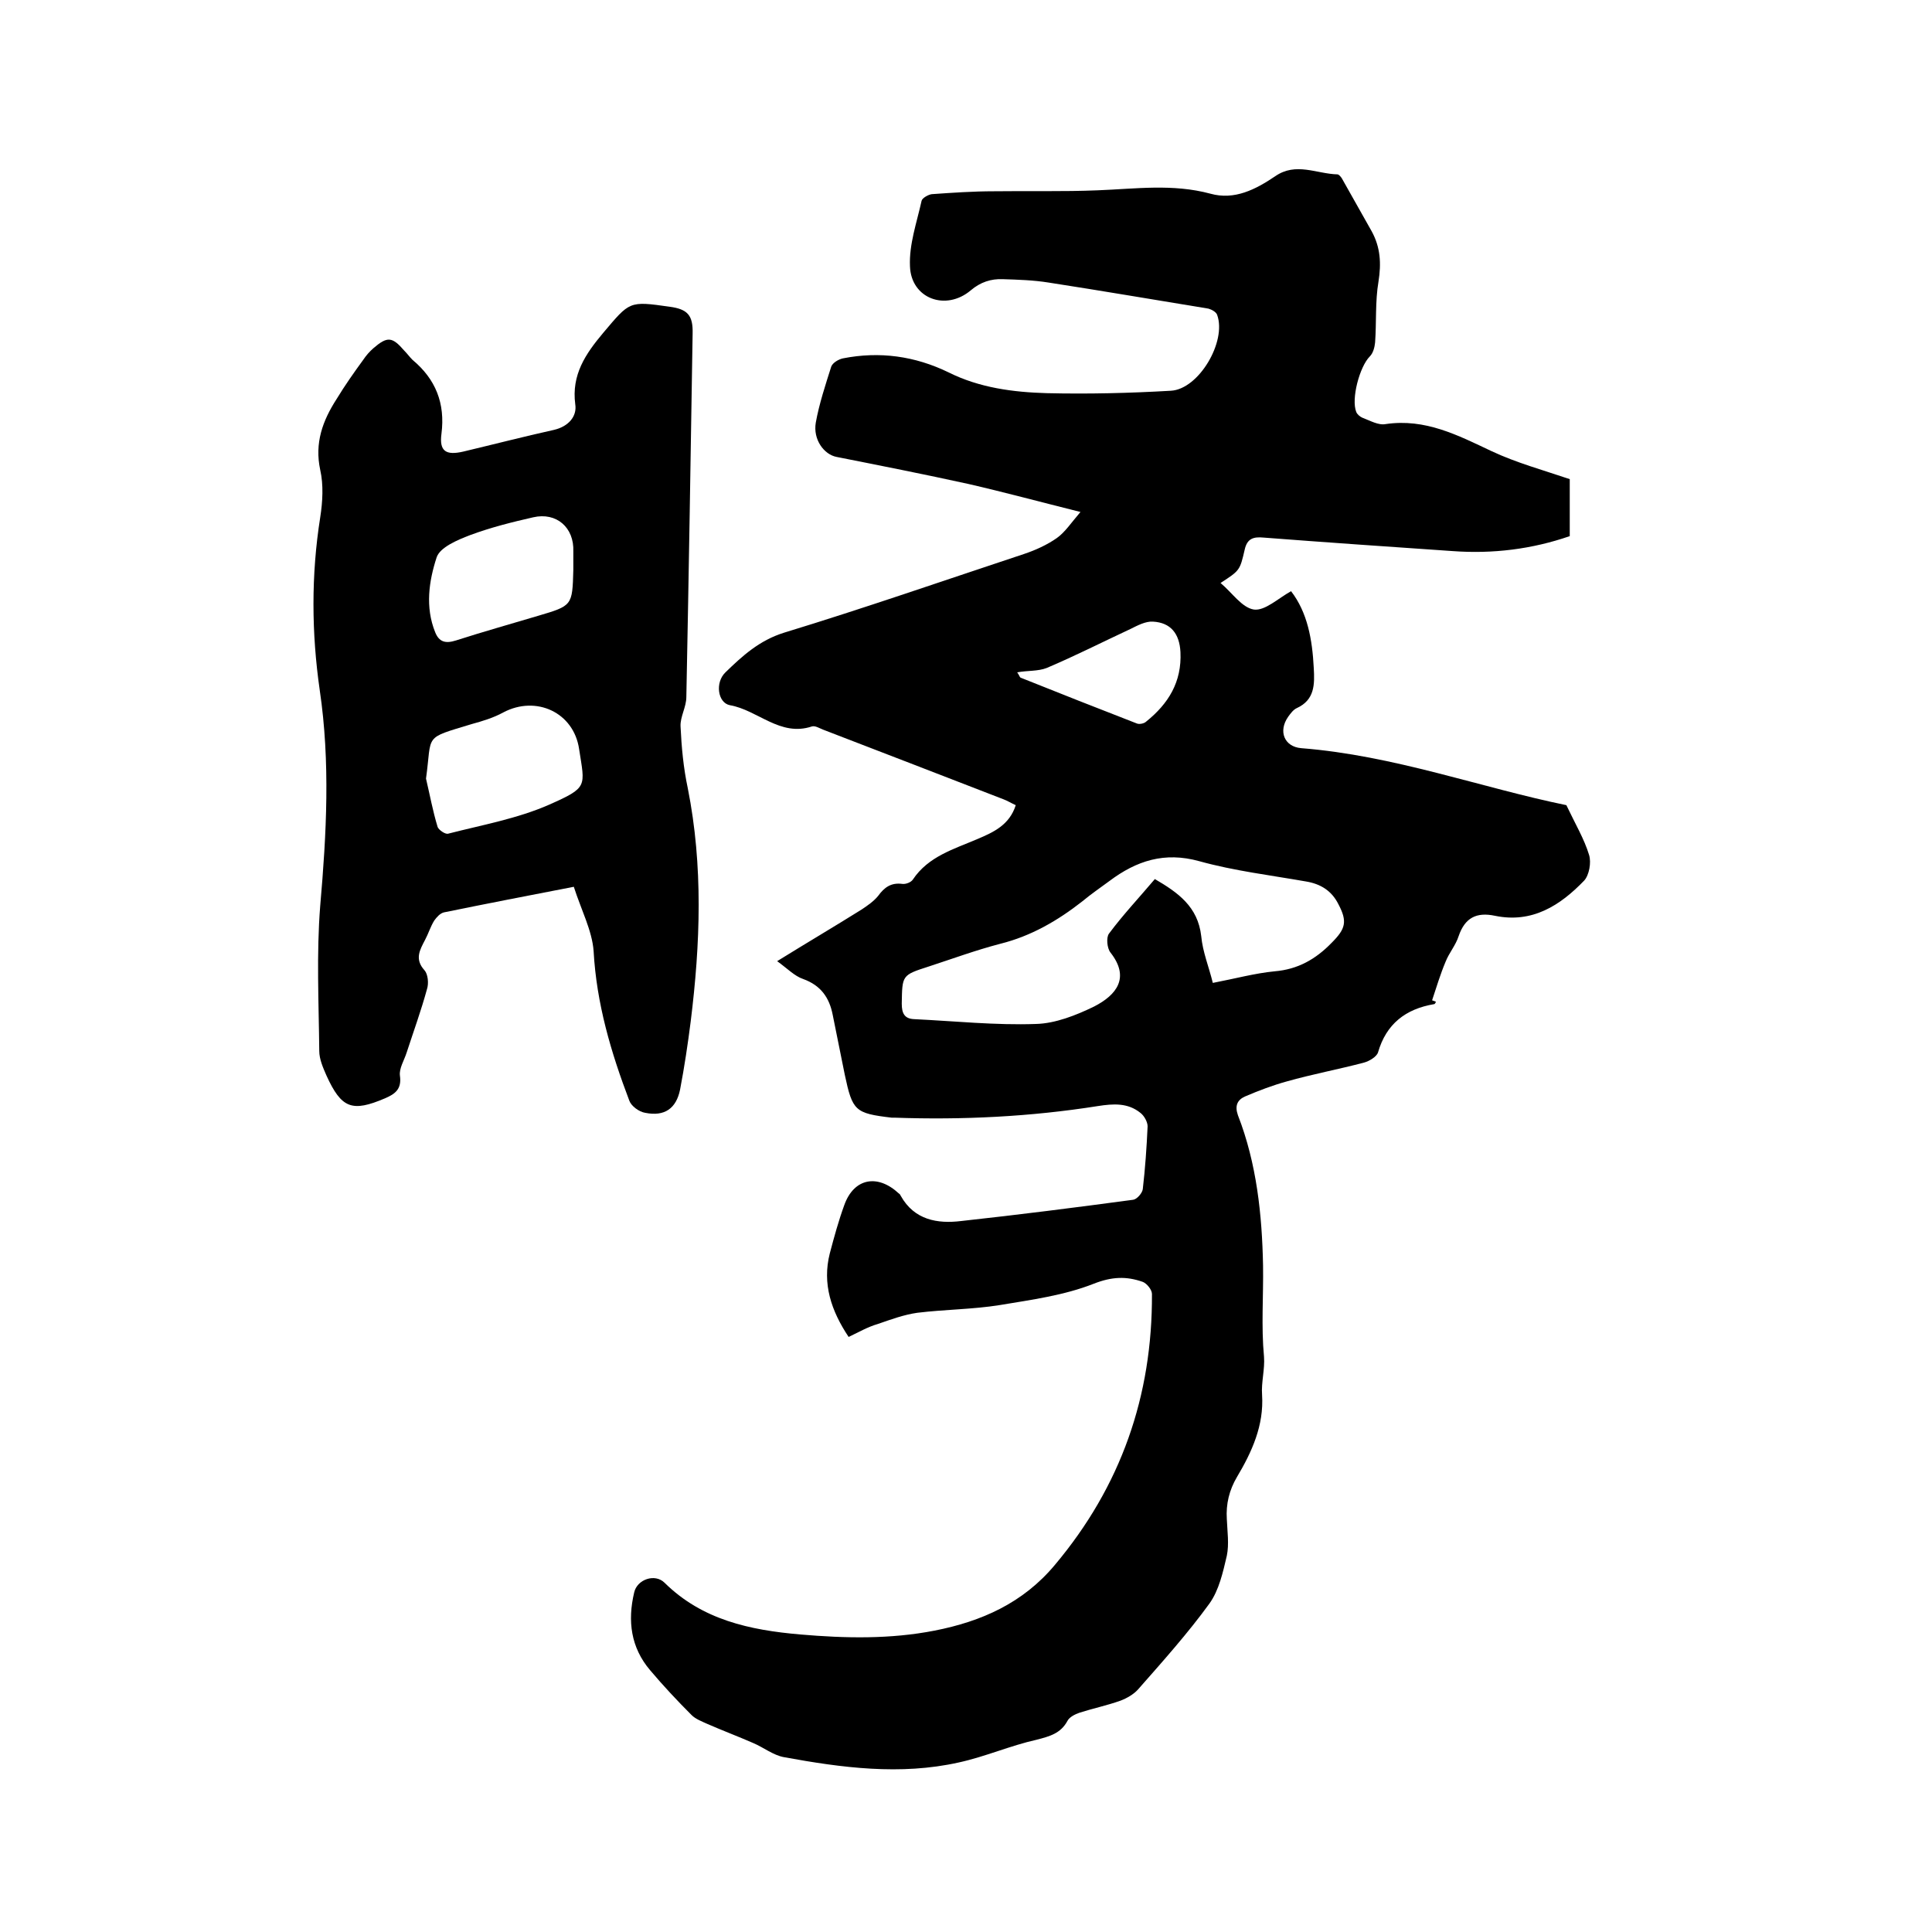
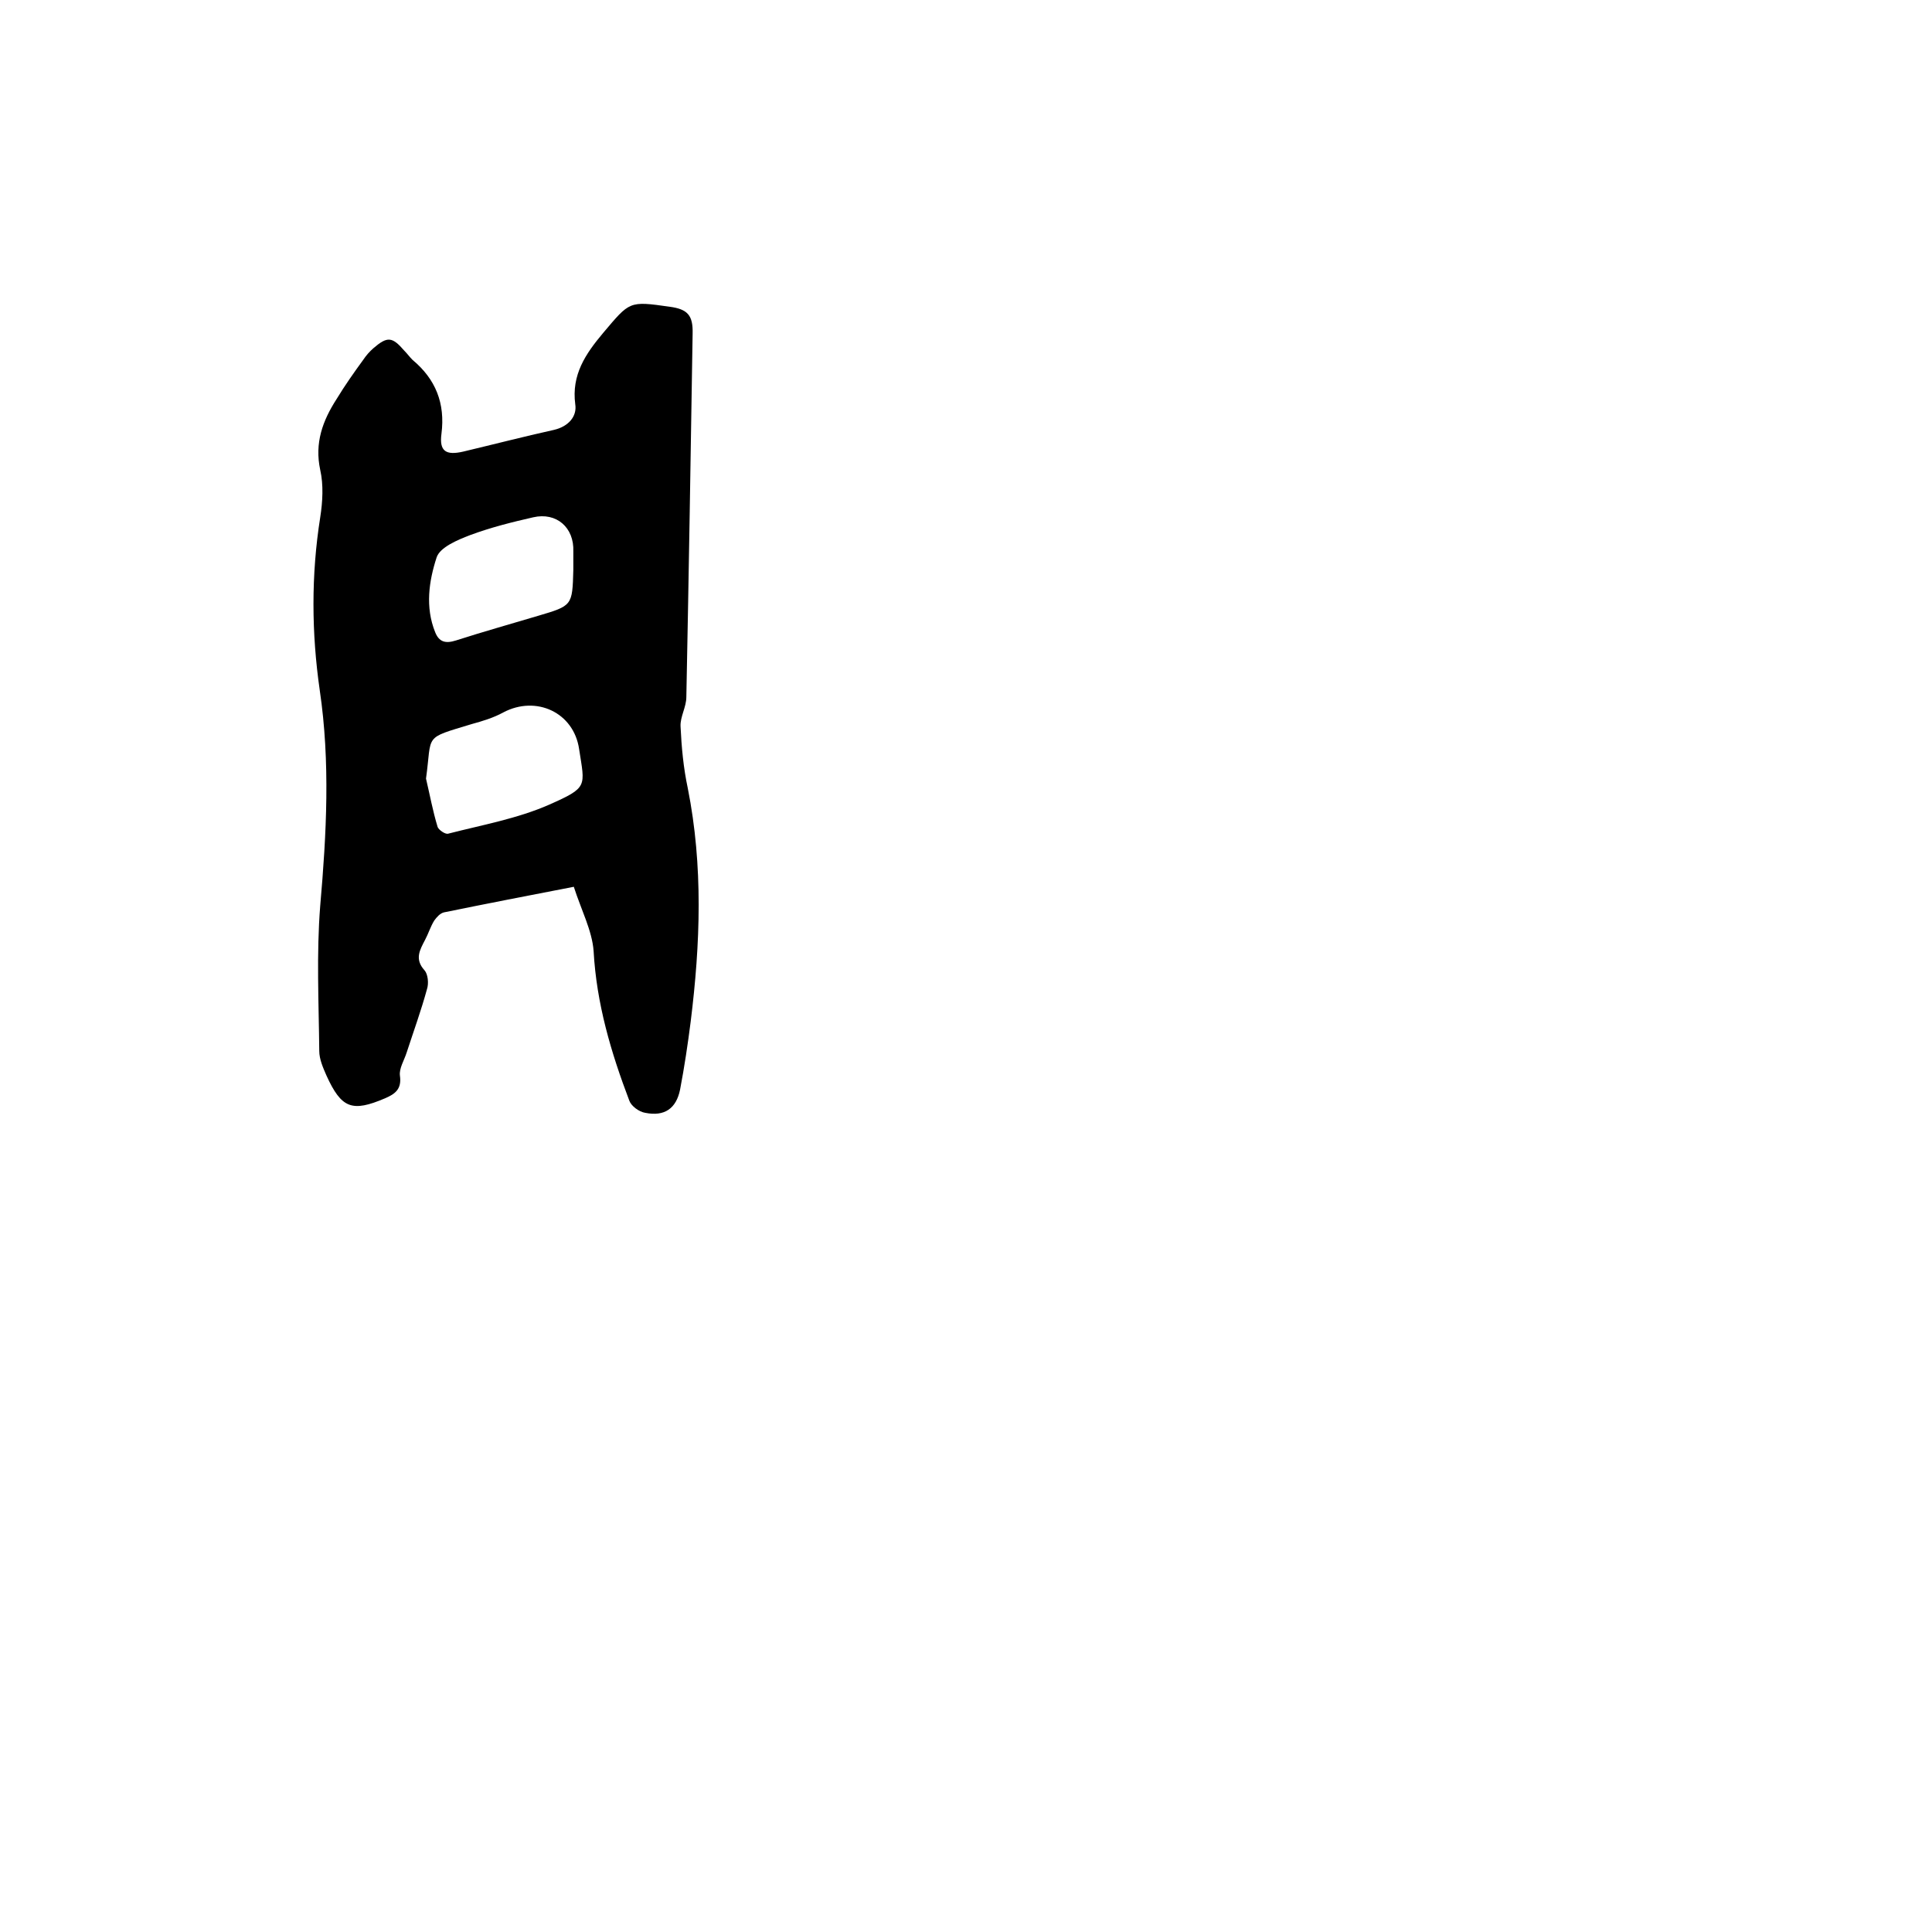
<svg xmlns="http://www.w3.org/2000/svg" enable-background="new 0 0 400 400" viewBox="0 0 400 400">
-   <path d="m175.7 276.8c-3.6-5.4-5.5-11-3.9-17.3.9-3.4 1.8-6.7 3-10 2-5.6 6.9-6.5 11.3-2.4.2.1.3.3.4.5 2.8 5 7.6 5.8 12.5 5.2 11.9-1.3 23.7-2.8 35.6-4.4.8-.1 1.9-1.4 2-2.2.5-4.3.8-8.6 1-13 0-.9-.7-2.2-1.5-2.8-2.6-2.1-5.6-1.9-8.8-1.4-13.9 2.2-28 2.9-42.1 2.4-.2 0-.4 0-.6 0-7.6-.9-8.1-1.4-9.7-8.9-.8-4.1-1.7-8.3-2.5-12.4-.7-3.6-2.5-6.1-6.1-7.4-1.8-.6-3.3-2.2-5.4-3.7 6.3-3.9 11.9-7.2 17.5-10.7 1.2-.8 2.5-1.7 3.4-2.8 1.3-1.8 2.7-2.8 5-2.5.7.1 1.8-.3 2.2-.9 3.2-4.8 8.5-6.3 13.4-8.4 3.3-1.4 6.6-2.9 7.9-7-.9-.4-1.7-.9-2.5-1.2-12.4-4.8-24.8-9.6-37.3-14.4-.8-.3-1.7-.9-2.4-.7-6.6 2.2-11.2-3.4-17-4.4-2.5-.5-3.1-4.7-.9-6.8 3.5-3.4 7-6.6 12.1-8.2 16.7-5.1 33.1-10.8 49.7-16.3 2.4-.8 4.8-1.9 6.8-3.3 1.7-1.2 3-3.2 4.9-5.4-8.4-2.1-15.8-4.1-23.2-5.8-9.1-2-18.2-3.8-27.3-5.6-2.6-.5-4.9-3.6-4.3-7.1.7-3.9 2-7.8 3.2-11.6.3-.8 1.5-1.5 2.4-1.7 7.6-1.5 14.9-.5 21.9 2.9 6.4 3.2 13.4 4.1 20.3 4.3 8.5.2 17.1 0 25.7-.5 5.8-.3 11.6-10.2 9.6-15.7-.2-.6-1.1-1.1-1.8-1.3-11-1.8-22.1-3.7-33.1-5.4-3.1-.5-6.3-.6-9.5-.7-2.4-.1-4.6.6-6.6 2.3-5.2 4.4-12.4 1.7-12.6-5-.2-4.5 1.4-9 2.4-13.5.1-.6 1.4-1.3 2.1-1.4 4.3-.3 8.6-.6 12.9-.6 7.2-.1 14.3.1 21.5-.2 7.8-.3 15.5-1.4 23.3.7 5 1.4 9.4-.9 13.4-3.6 4.3-3 8.6-.5 12.9-.4.3 0 .7.5.9.8 2.1 3.7 4.1 7.3 6.2 11 1.8 3.3 2 6.6 1.4 10.4-.7 4.1-.4 8.4-.7 12.6-.1 1-.4 2.2-1.1 2.9-2.1 2.1-3.9 8.8-2.8 11.5.2.5.8 1 1.3 1.2 1.6.6 3.3 1.6 4.8 1.3 8.2-1.2 14.9 2.3 21.9 5.6 5.1 2.4 10.6 3.9 16.2 5.8v11.8c-7.8 2.7-15.9 3.7-24.2 3.1-13.1-.9-26.2-1.8-39.2-2.8-2.1-.2-3.4.2-3.9 2.5-1 4.3-1 4.3-5 6.9 2.4 2 4.4 5.1 6.9 5.5 2.3.3 5-2.3 7.7-3.8 3.4 4.4 4.4 10 4.7 15.9.2 3.4.2 6.6-3.5 8.3-.7.3-1.3 1.1-1.8 1.8-2.1 3-.8 6.2 2.7 6.5 19.2 1.5 37.3 8.2 54.9 11.8 1.9 4 3.7 7 4.7 10.3.5 1.6 0 4.2-1 5.3-5 5.2-10.8 8.9-18.5 7.3-3.8-.8-6.2.4-7.5 4.2-.6 1.9-2 3.5-2.7 5.3-1.1 2.6-1.9 5.3-2.8 8 .3.1.5.2.8.3-.1.2-.2.5-.4.5-5.9 1-9.9 4.1-11.6 10-.3.9-1.8 1.8-2.9 2.1-5.3 1.4-10.7 2.4-16 3.9-2.9.8-5.8 1.9-8.6 3.1-1.6.7-2.2 1.9-1.5 3.9 3.9 10 5 20.7 5.2 31.1.1 6.3-.4 12.6.2 18.9.2 2.6-.6 5.3-.4 7.9.4 6.3-2.1 11.8-5.2 17-1.6 2.7-2.3 5.6-2.1 8.7.1 2.5.5 5.2 0 7.6-.8 3.4-1.6 7.1-3.6 9.9-4.5 6.2-9.7 12-14.8 17.8-.9 1-2.3 1.8-3.6 2.3-2.8 1-5.7 1.6-8.5 2.5-.9.3-2.1.9-2.5 1.7-1.4 2.6-3.7 3.2-6.4 3.9-5.4 1.2-10.6 3.5-16.1 4.7-12.1 2.7-24.2 1.1-36.2-1.1-2.2-.4-4.2-2-6.3-2.9-3.2-1.4-6.4-2.6-9.6-4-1.1-.5-2.4-1-3.2-1.8-3-3-5.9-6.1-8.6-9.3-4-4.7-4.7-10.2-3.3-16.1.6-2.7 4.3-4 6.3-2 7.8 7.7 17.7 9.8 28.1 10.7 9.3.8 18.6 1 27.8-.8 9.7-1.9 18.3-5.7 24.9-13.6 13.7-16.3 20.2-35 20.1-56.1 0-.9-1.1-2.2-1.9-2.5-3.4-1.2-6.4-1.1-10.2.4-6.1 2.4-12.8 3.3-19.4 4.4-5.6.9-11.4.9-17.1 1.6-2.8.4-5.5 1.4-8.1 2.3-2.1.6-4 1.7-6.1 2.7zm63.4-94.8c4.8 2.8 8.9 5.7 9.6 11.8.3 3.3 1.6 6.4 2.4 9.7 4.7-.9 8.7-2 12.8-2.4 4.8-.4 8.5-2.5 11.8-5.9 2.9-2.9 3.3-4.4 1.4-8-1.4-2.8-3.7-4.2-6.7-4.7-7.4-1.3-14.9-2.2-22.1-4.2s-13-.1-18.6 4.1c-1.9 1.4-3.8 2.7-5.6 4.2-5.1 4-10.6 7.2-17 8.8-5 1.3-9.9 3.1-14.8 4.7-5.6 1.8-5.5 1.8-5.6 7.7 0 1.9.5 3.1 2.5 3.2 8.4.4 16.9 1.3 25.3 1 4-.1 8.3-1.8 12-3.6 4.7-2.4 7.5-6 3.4-11.2-.7-.9-.9-3.1-.3-3.9 2.9-3.9 6.2-7.4 9.5-11.3zm-28.5-42.8c.5.7.5 1 .7 1.1 8 3.2 16.1 6.4 24.1 9.5.5.2 1.5 0 1.9-.4 4.6-3.7 7.4-8.2 7.1-14.4-.2-3.8-2-6.1-5.7-6.3-1.5-.1-3.2.8-4.6 1.5-5.8 2.7-11.5 5.6-17.4 8.1-1.8.7-3.9.5-6.1.9z" />
  <path d="m118.8 183.6c-9.3 1.8-18.1 3.5-26.9 5.3-.8.2-1.5 1-2 1.7-.8 1.3-1.2 2.7-1.9 4-1.1 2.1-2.2 4-.1 6.3.7.8.9 2.7.5 3.9-1.2 4.4-2.8 8.8-4.2 13.1-.5 1.6-1.6 3.3-1.4 4.8.4 2.8-1 3.8-3.1 4.7-6.8 2.9-9 2.1-12.1-4.7-.7-1.6-1.5-3.4-1.5-5.1-.1-10-.6-20.1.2-30.1 1.3-14.9 2.1-29.7-.1-44.6-1.7-11.8-1.8-23.8.1-35.8.5-3.2.7-6.7 0-9.8-1.2-5.6.5-10.2 3.4-14.7 1.7-2.8 3.6-5.5 5.5-8.1.6-.9 1.3-1.7 2.1-2.4 2.9-2.5 3.9-2.4 6.4.5.6.6 1.1 1.3 1.7 1.9 4.8 4 6.8 9 6 15.3-.5 3.7 1 4.5 4.5 3.7 6.3-1.5 12.5-3.1 18.8-4.5 3-.7 4.8-2.8 4.4-5.3-.8-6.1 2.1-10.4 5.8-14.8 5.5-6.5 5.3-6.6 13.7-5.4 3.8.5 4.9 1.8 4.8 5.6-.4 25.1-.8 50.2-1.3 75.2 0 2.1-1.3 4.1-1.2 6.1.2 4.3.6 8.6 1.5 12.8 3.2 16.1 2.6 32.2.6 48.3-.6 4.7-1.3 9.4-2.2 14.1-.8 3.9-3.2 5.6-7.2 4.8-1.3-.2-2.9-1.4-3.3-2.5-3.8-10-6.8-20.1-7.4-31-.3-4.2-2.6-8.6-4.1-13.3zm-30.6-22.4c.8 3.4 1.4 6.7 2.4 10 .2.6 1.6 1.6 2.2 1.4 7-1.8 14.3-3.1 20.9-6 8.1-3.6 7.4-3.7 6.2-11.5-1.1-7.6-8.9-11.2-15.7-7.6-2 1.1-4.3 1.8-6.5 2.4-10.2 3.1-8.2 2-9.5 11.3zm30.5-43.2c0-1.3 0-2.5 0-3.8.2-5-3.5-8.2-8.3-7.1-4.4 1-8.8 2.1-13.1 3.7-2.6 1-6.2 2.5-6.9 4.6-1.6 4.9-2.4 10.3-.3 15.5.8 2 2.1 2.4 4.3 1.7 5.6-1.8 11.3-3.4 17-5.1 7.1-2.1 7.1-2.1 7.3-9.5z" />
</svg>